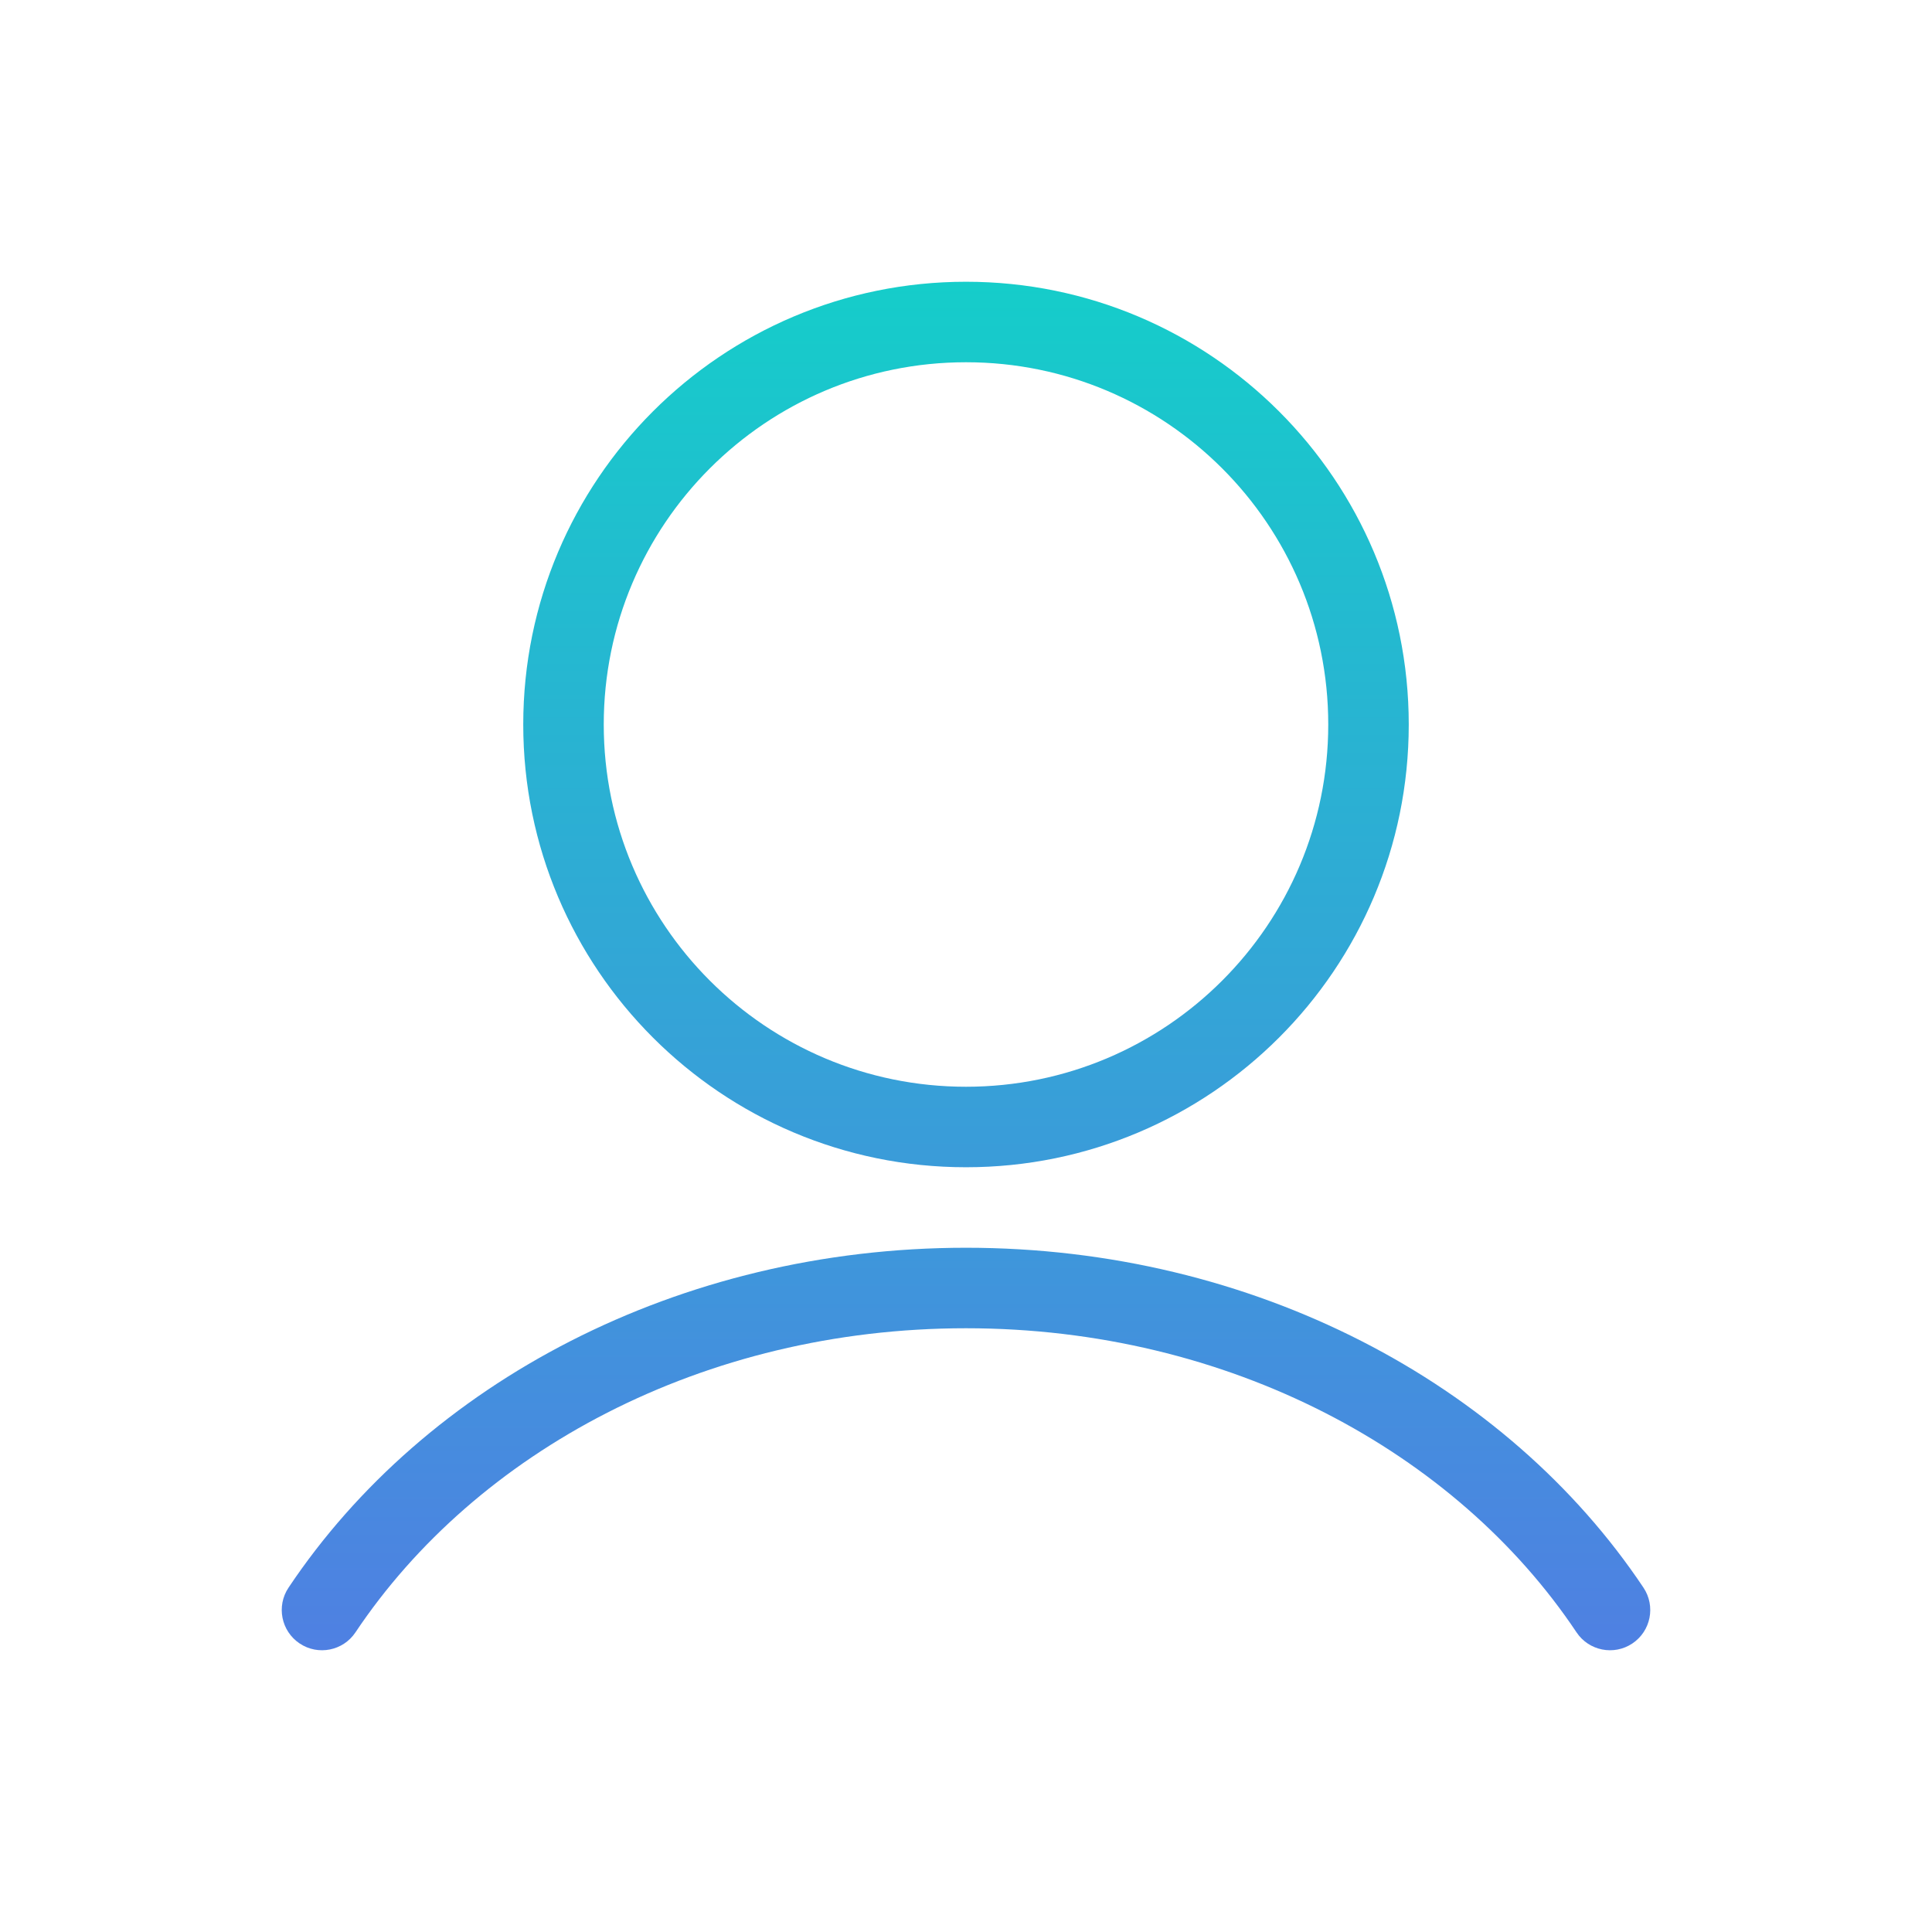
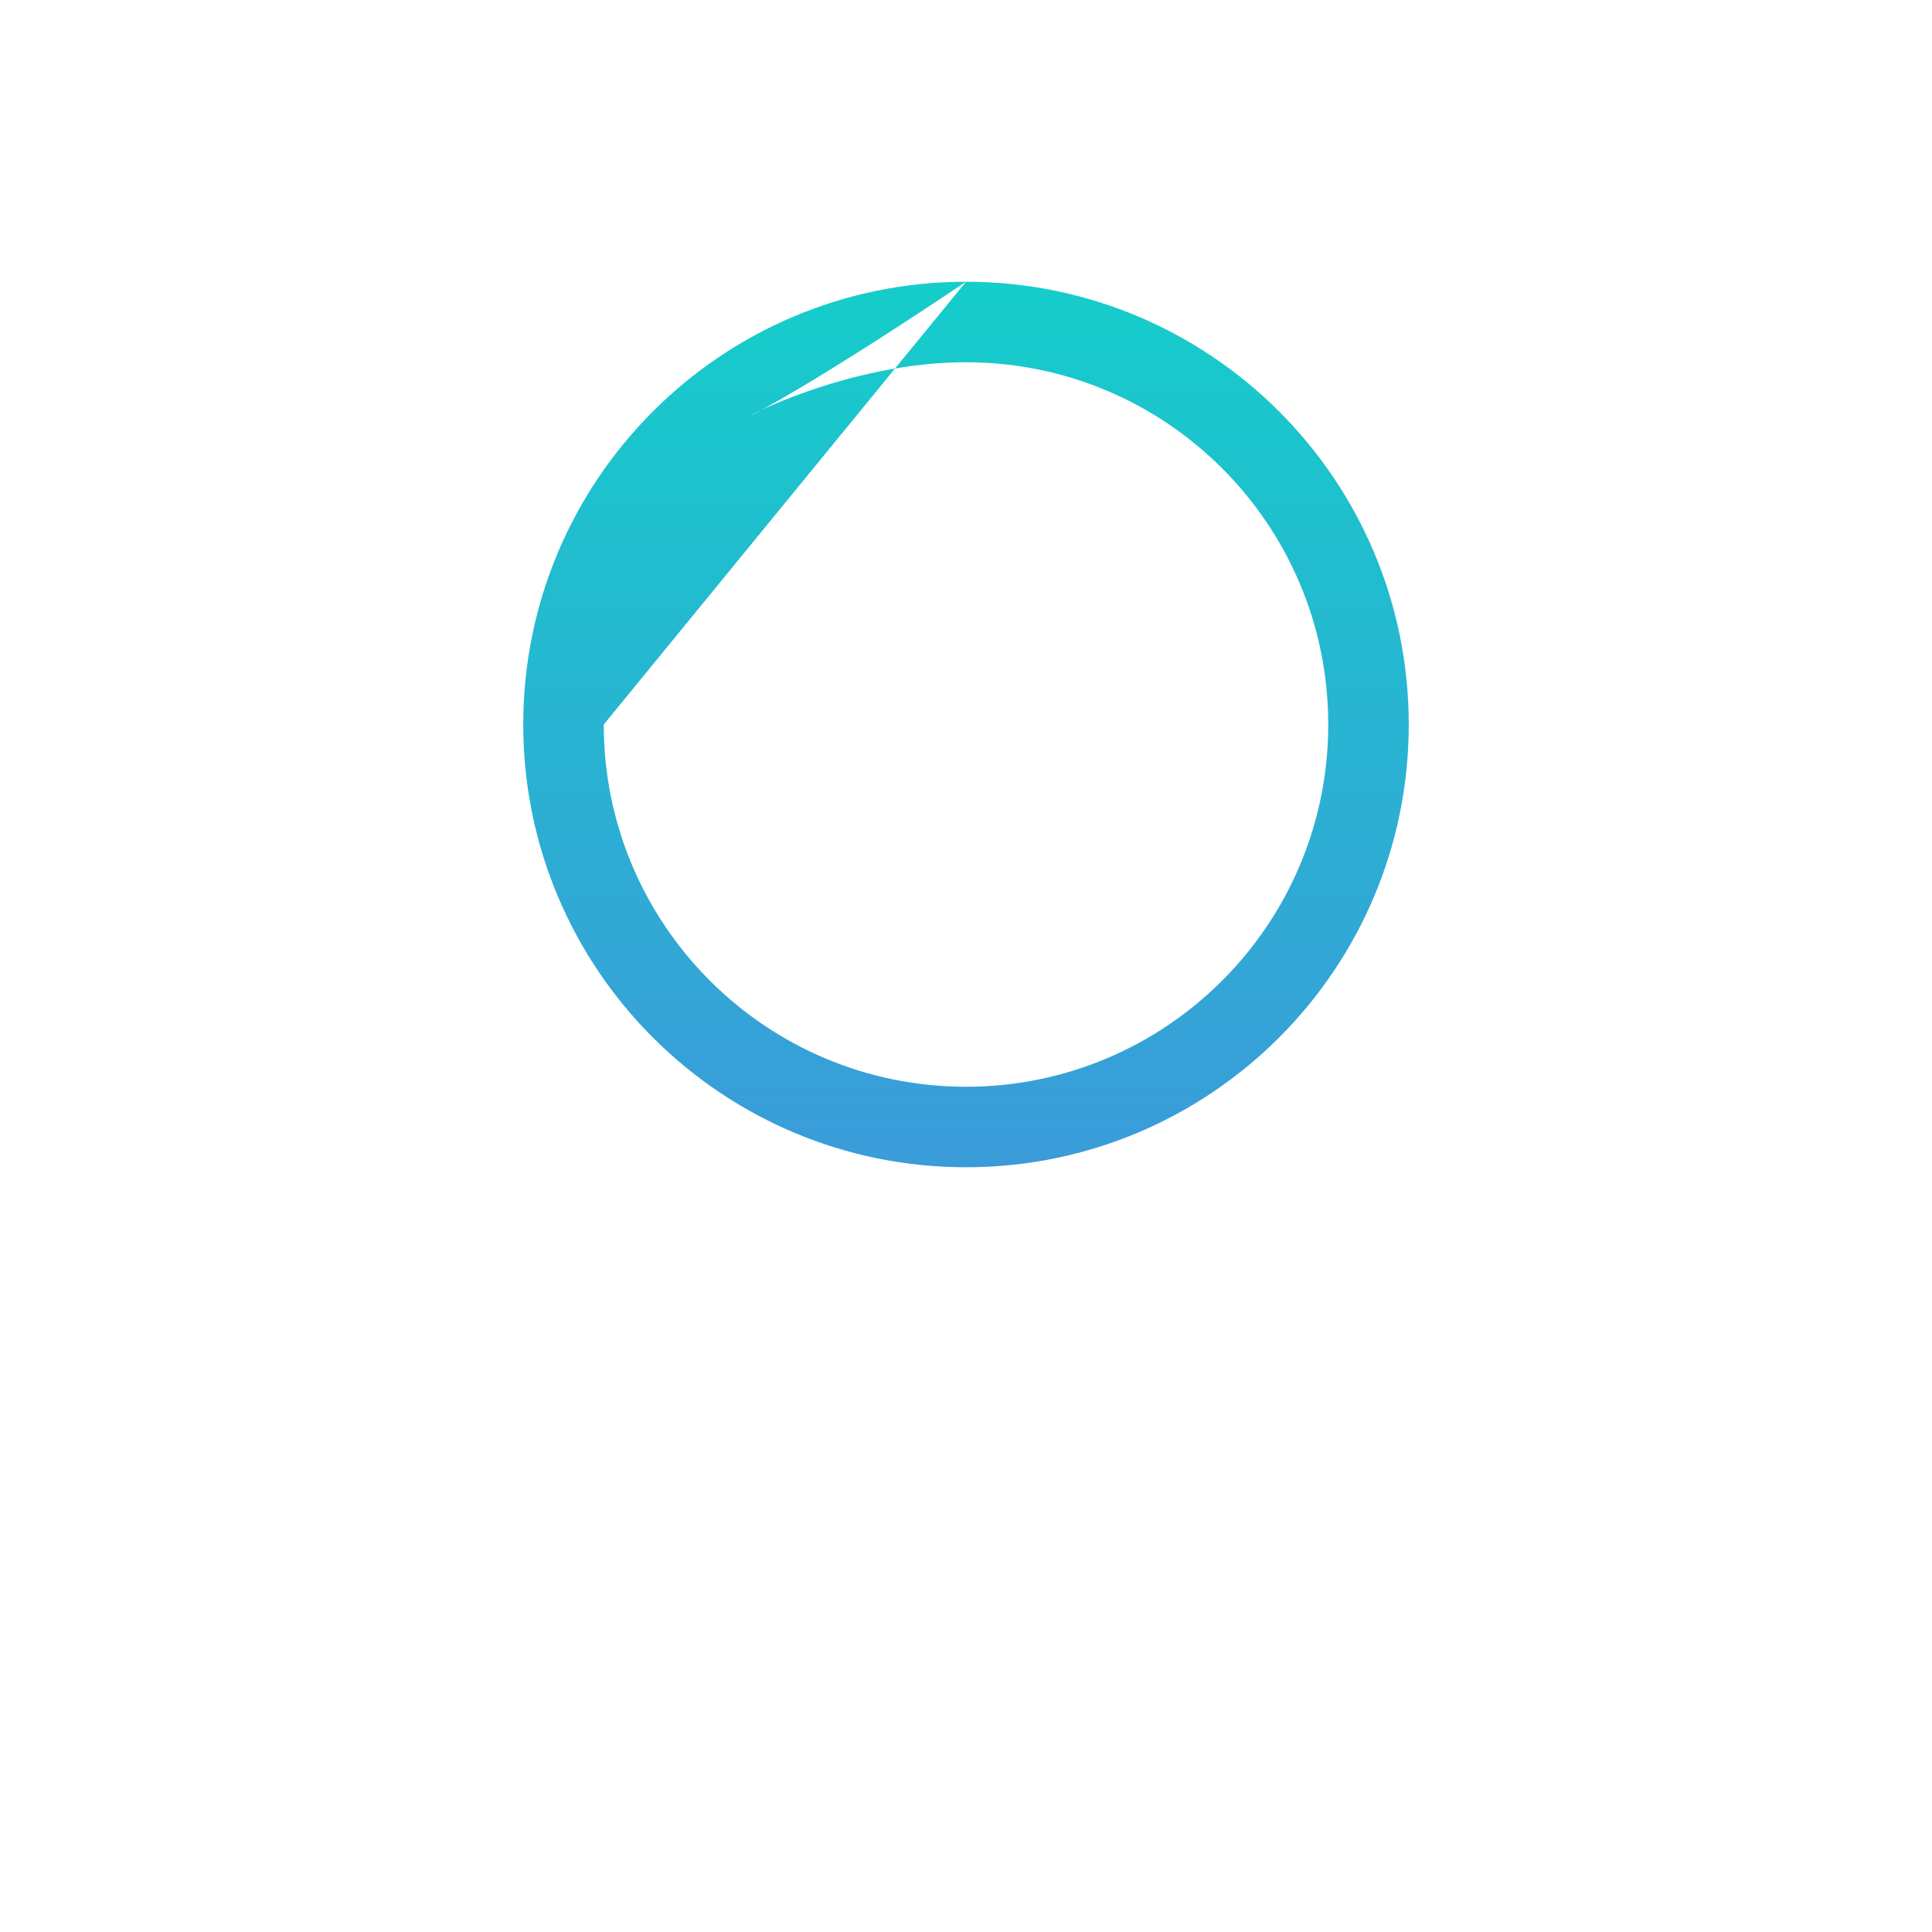
<svg xmlns="http://www.w3.org/2000/svg" width="120" height="120" viewBox="0 0 120 120" fill="none">
-   <path fill-rule="evenodd" clip-rule="evenodd" d="M60 17.5C44.812 17.5 32.5 29.812 32.5 45C32.5 60.188 44.812 72.5 60 72.5C75.188 72.5 87.5 60.188 87.5 45C87.5 29.812 75.188 17.5 60 17.5ZM37.5 45C37.5 32.574 47.574 22.5 60 22.5C72.426 22.5 82.5 32.574 82.5 45C82.5 57.426 72.426 67.5 60 67.5C47.574 67.5 37.5 57.426 37.5 45Z" fill="url(#paint0_linear_1176_4054)" />
-   <path d="M22.079 101.388C29.561 90.185 43.67 82.5 60 82.5C76.33 82.5 90.44 90.185 97.921 101.388C98.688 102.537 100.24 102.846 101.389 102.079C102.537 101.312 102.846 99.76 102.079 98.612C93.592 85.903 77.855 77.5 60 77.5C42.145 77.5 26.408 85.903 17.921 98.612C17.154 99.76 17.464 101.312 18.612 102.079C19.76 102.846 21.312 102.537 22.079 101.388Z" fill="url(#paint1_linear_1176_4054)" />
+   <path fill-rule="evenodd" clip-rule="evenodd" d="M60 17.5C44.812 17.5 32.5 29.812 32.5 45C32.5 60.188 44.812 72.5 60 72.5C75.188 72.5 87.5 60.188 87.5 45C87.5 29.812 75.188 17.5 60 17.5ZC37.5 32.574 47.574 22.5 60 22.5C72.426 22.5 82.5 32.574 82.5 45C82.5 57.426 72.426 67.5 60 67.5C47.574 67.5 37.5 57.426 37.5 45Z" fill="url(#paint0_linear_1176_4054)" />
  <defs>
    <linearGradient id="paint0_linear_1176_4054" x1="60" y1="17.5" x2="60" y2="102.5" gradientUnits="userSpaceOnUse">
      <stop stop-color="#15CDCA" />
      <stop offset="1" stop-color="#4F80E2" />
    </linearGradient>
    <linearGradient id="paint1_linear_1176_4054" x1="60" y1="17.5" x2="60" y2="102.5" gradientUnits="userSpaceOnUse">
      <stop stop-color="#15CDCA" />
      <stop offset="1" stop-color="#4F80E2" />
    </linearGradient>
  </defs>
</svg>